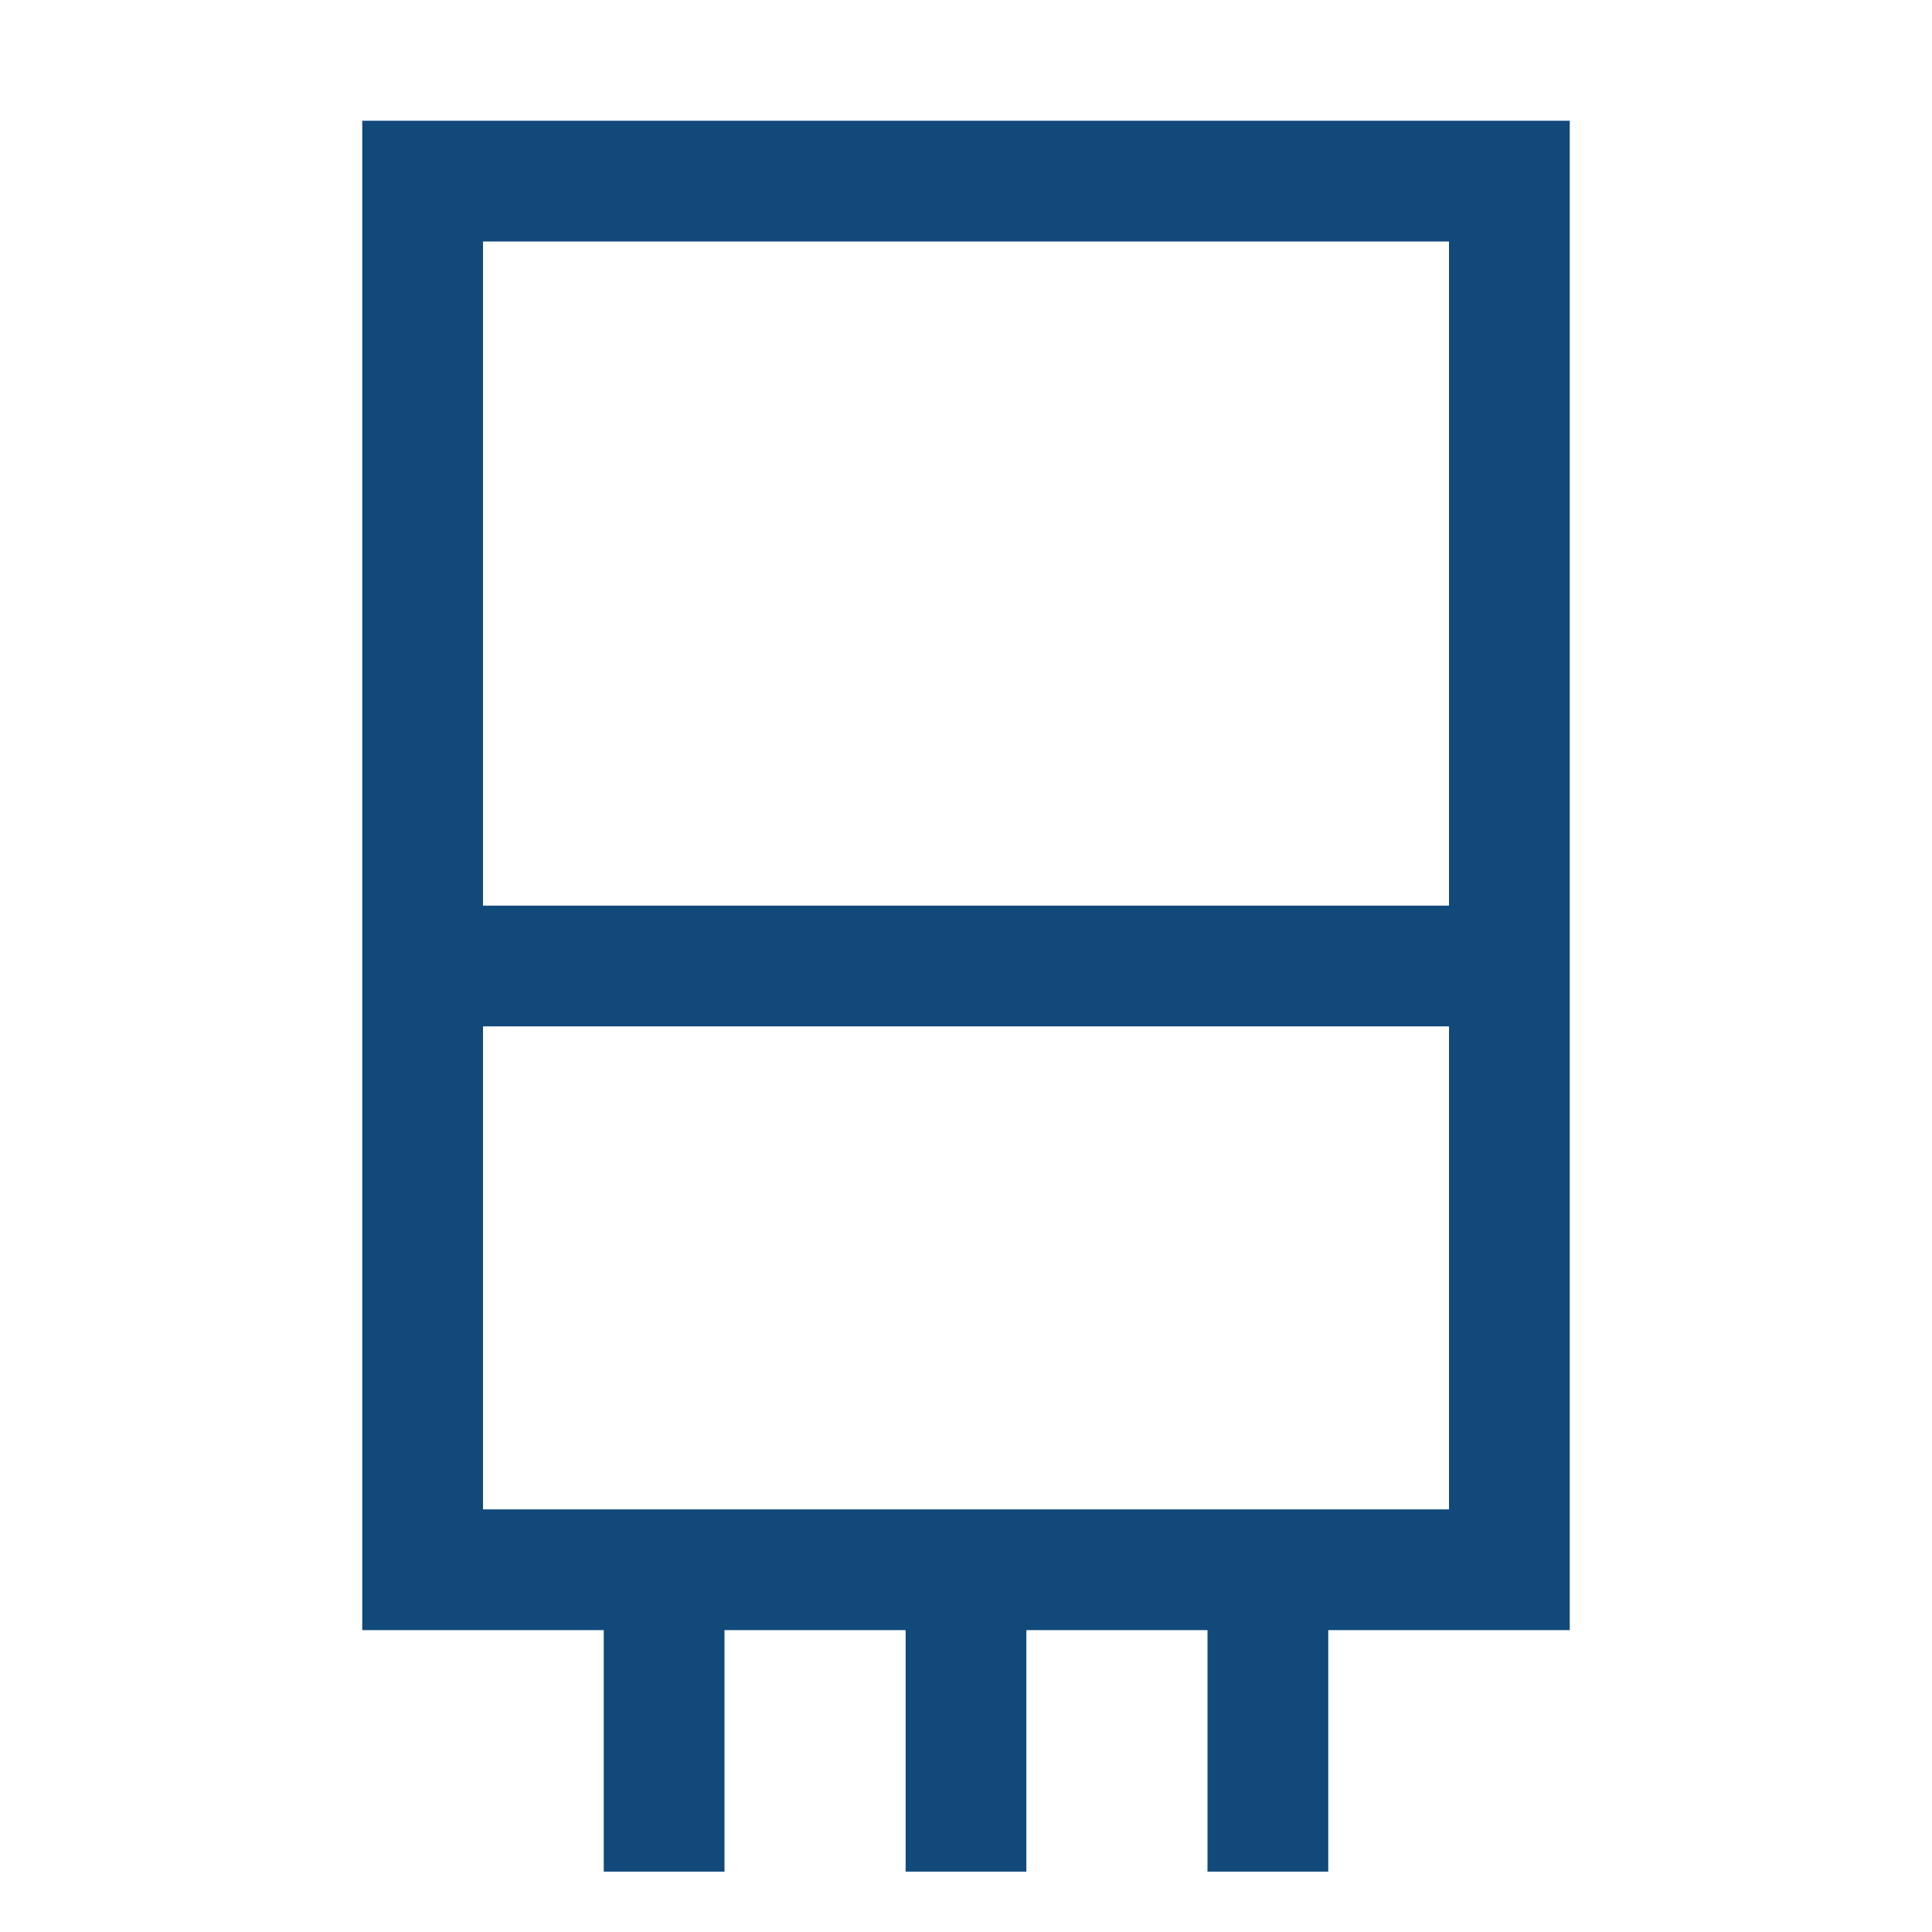
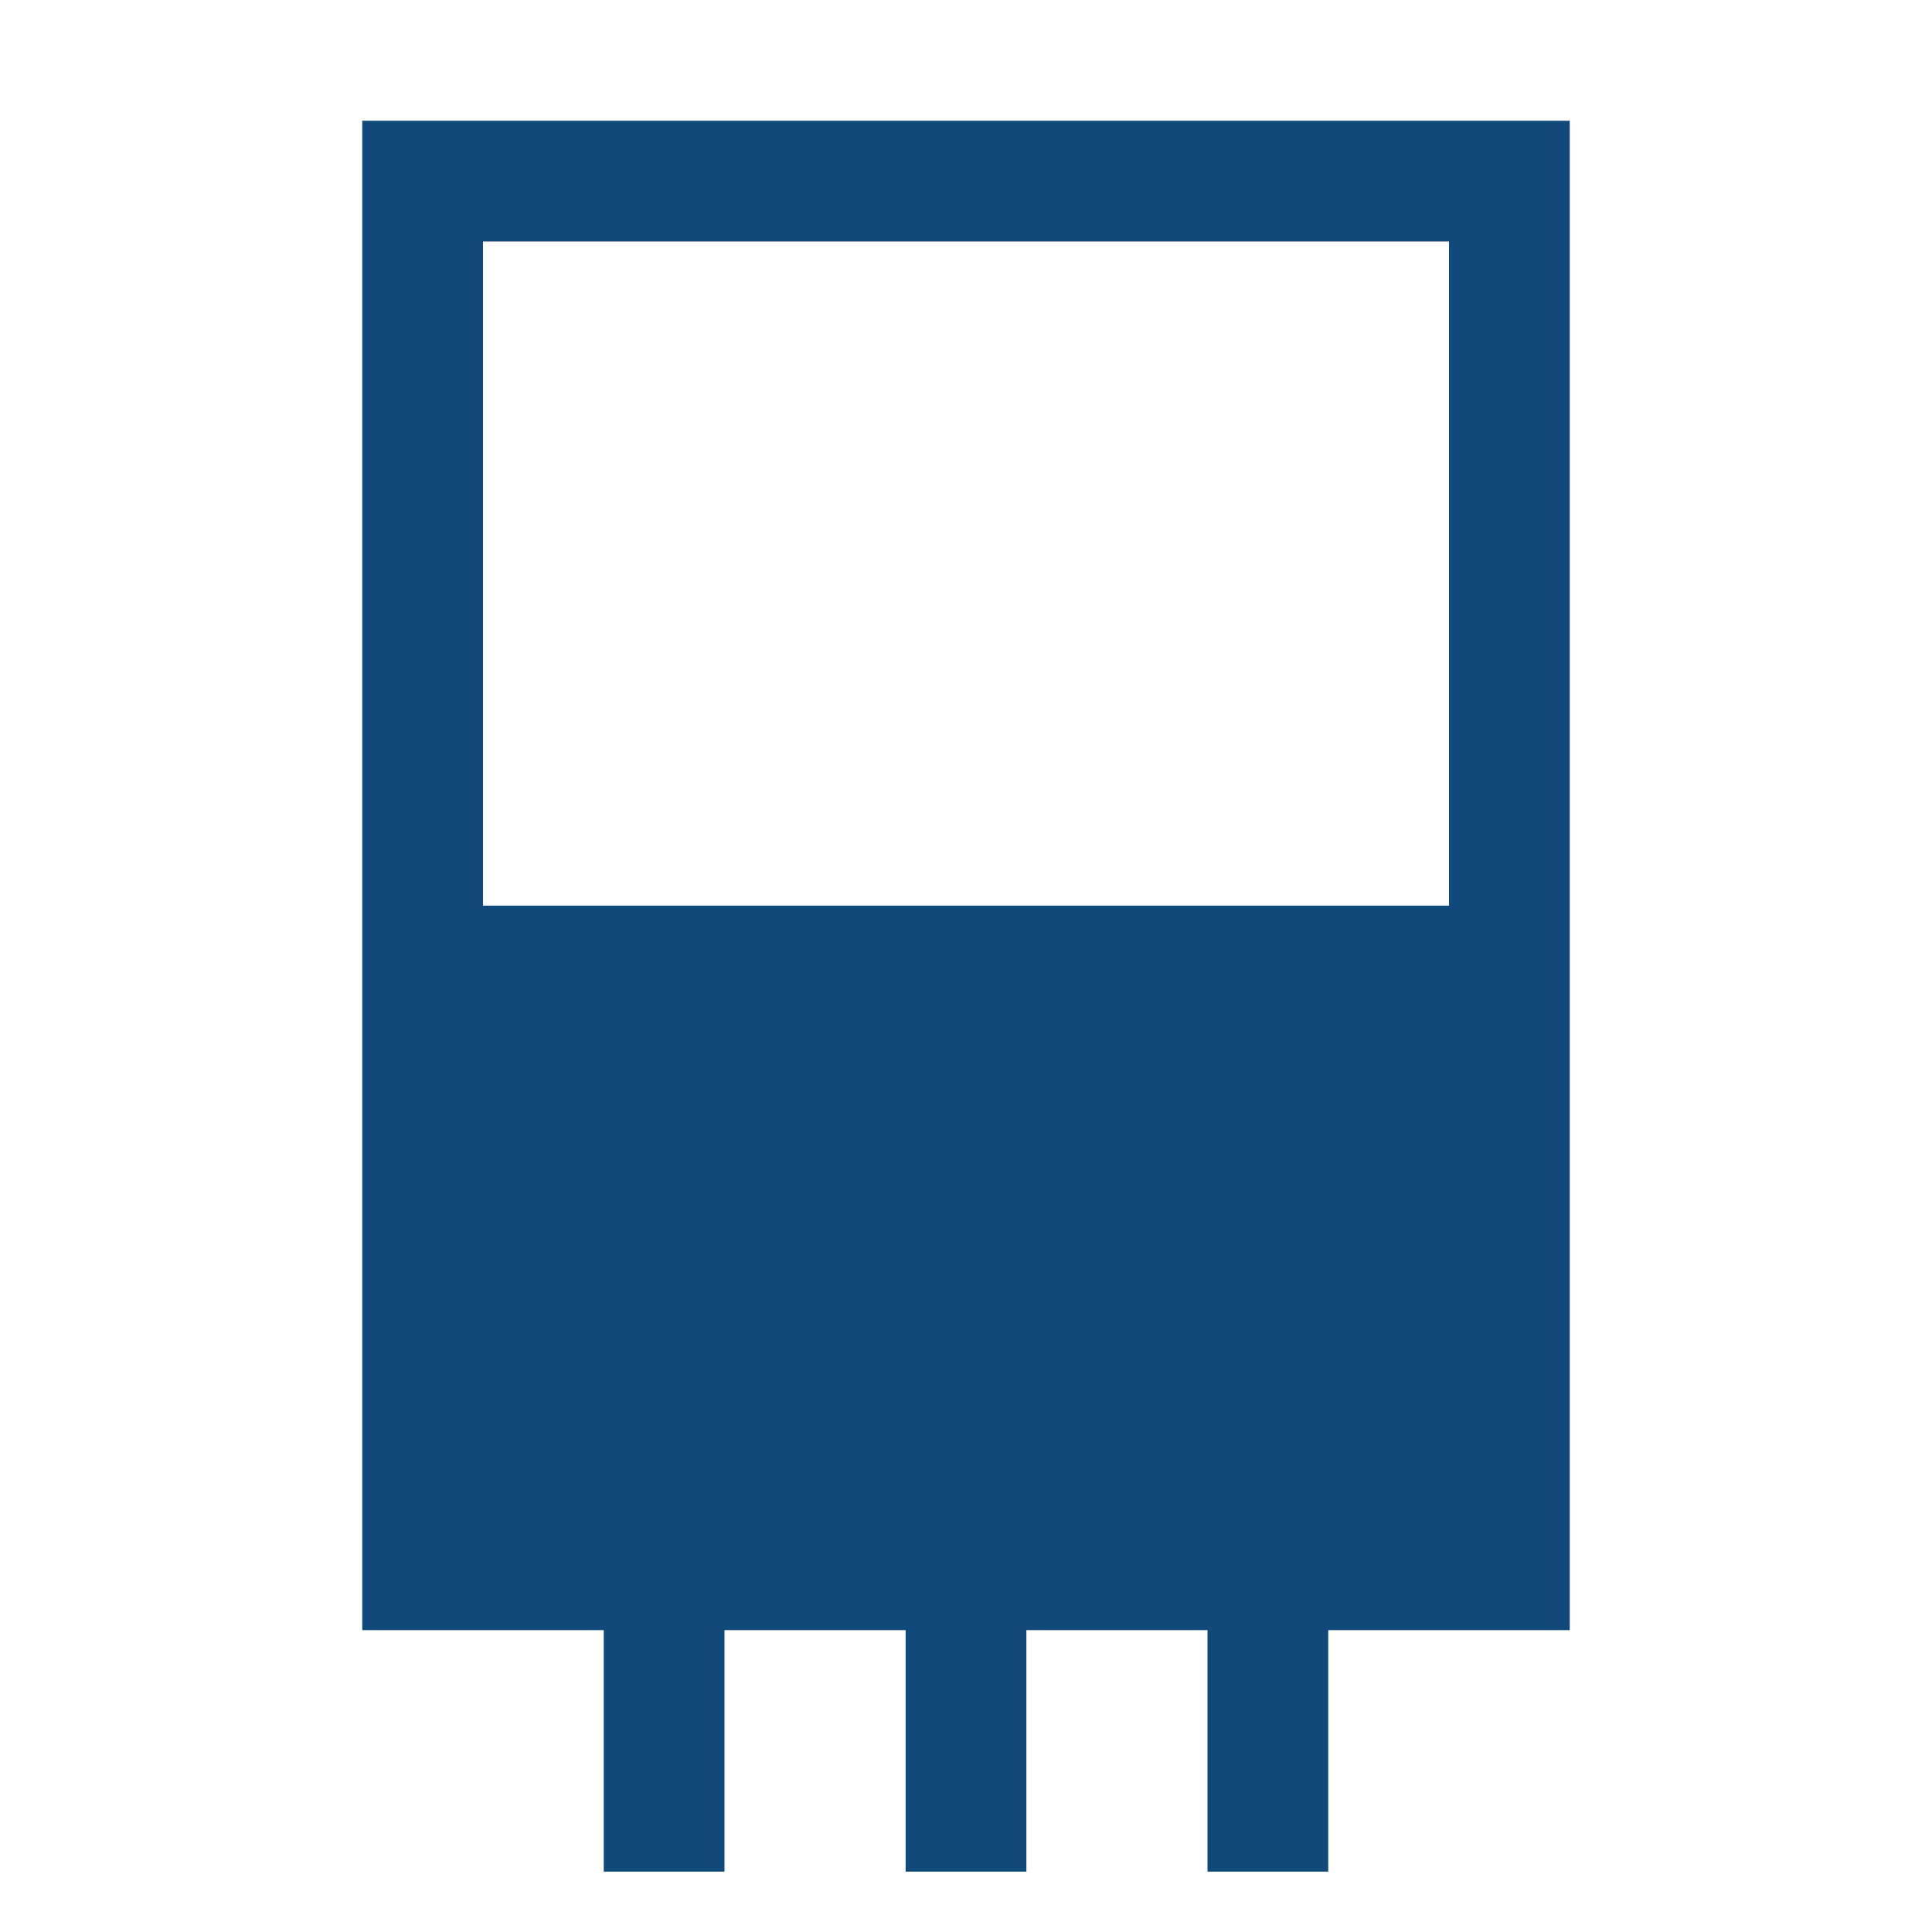
<svg xmlns="http://www.w3.org/2000/svg" id="Layer_1" data-name="Layer 1" version="1.1" viewBox="0 0 32 32">
  <defs>
    <style>
      .cls-1 {
        display: none;
        fill: #000;
      }

      .cls-1, .cls-2 {
        stroke-width: 0px;
      }

      .cls-2 {
        fill: #11497b;
      }
    </style>
  </defs>
  <g id="transparent_box" data-name="transparent box">
-     <rect class="cls-1" width="32" height="32" />
-   </g>
+     </g>
  <g id="OUTLINE">
-     <path class="cls-2" d="M26,2H6v25h4v4h2v-4h3v4h2v-4h3v4h2v-4h4V2ZM24,4v11H8V4h16ZM8,25v-8h16v8H8Z" />
+     <path class="cls-2" d="M26,2H6v25h4v4h2v-4h3v4h2v-4h3v4h2v-4h4V2ZM24,4v11H8V4h16ZM8,25v-8h16H8Z" />
  </g>
</svg>